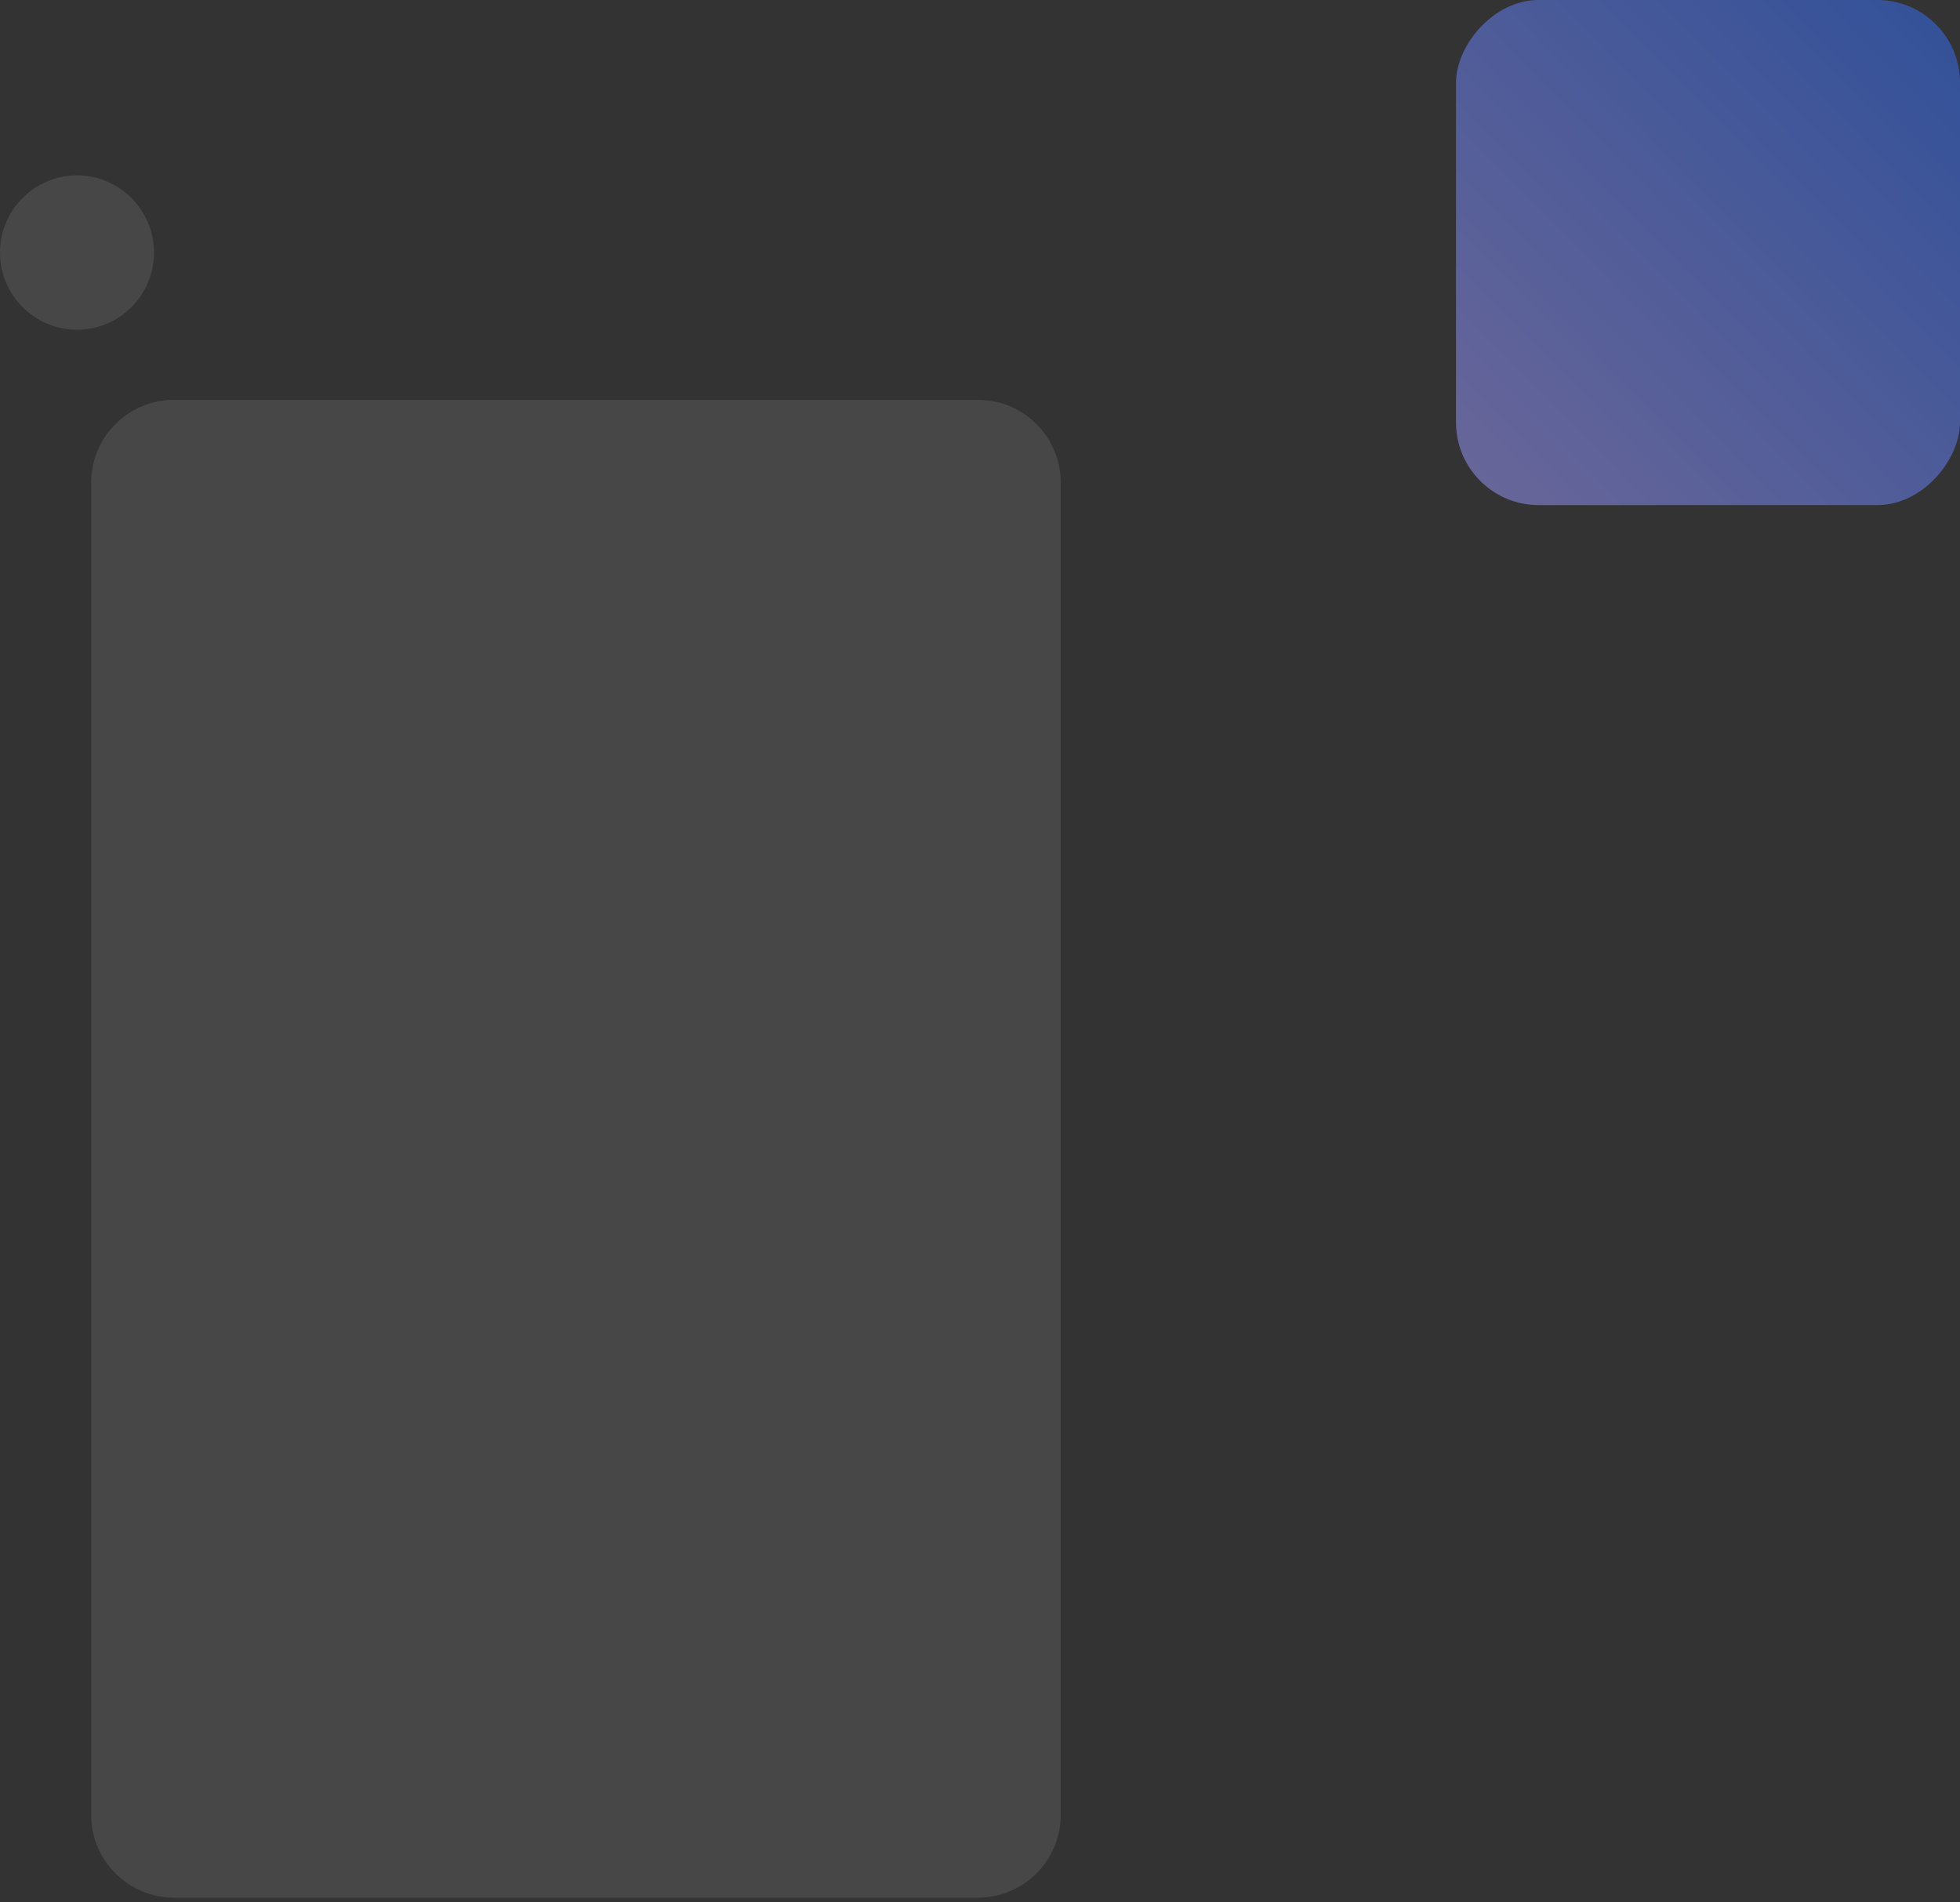
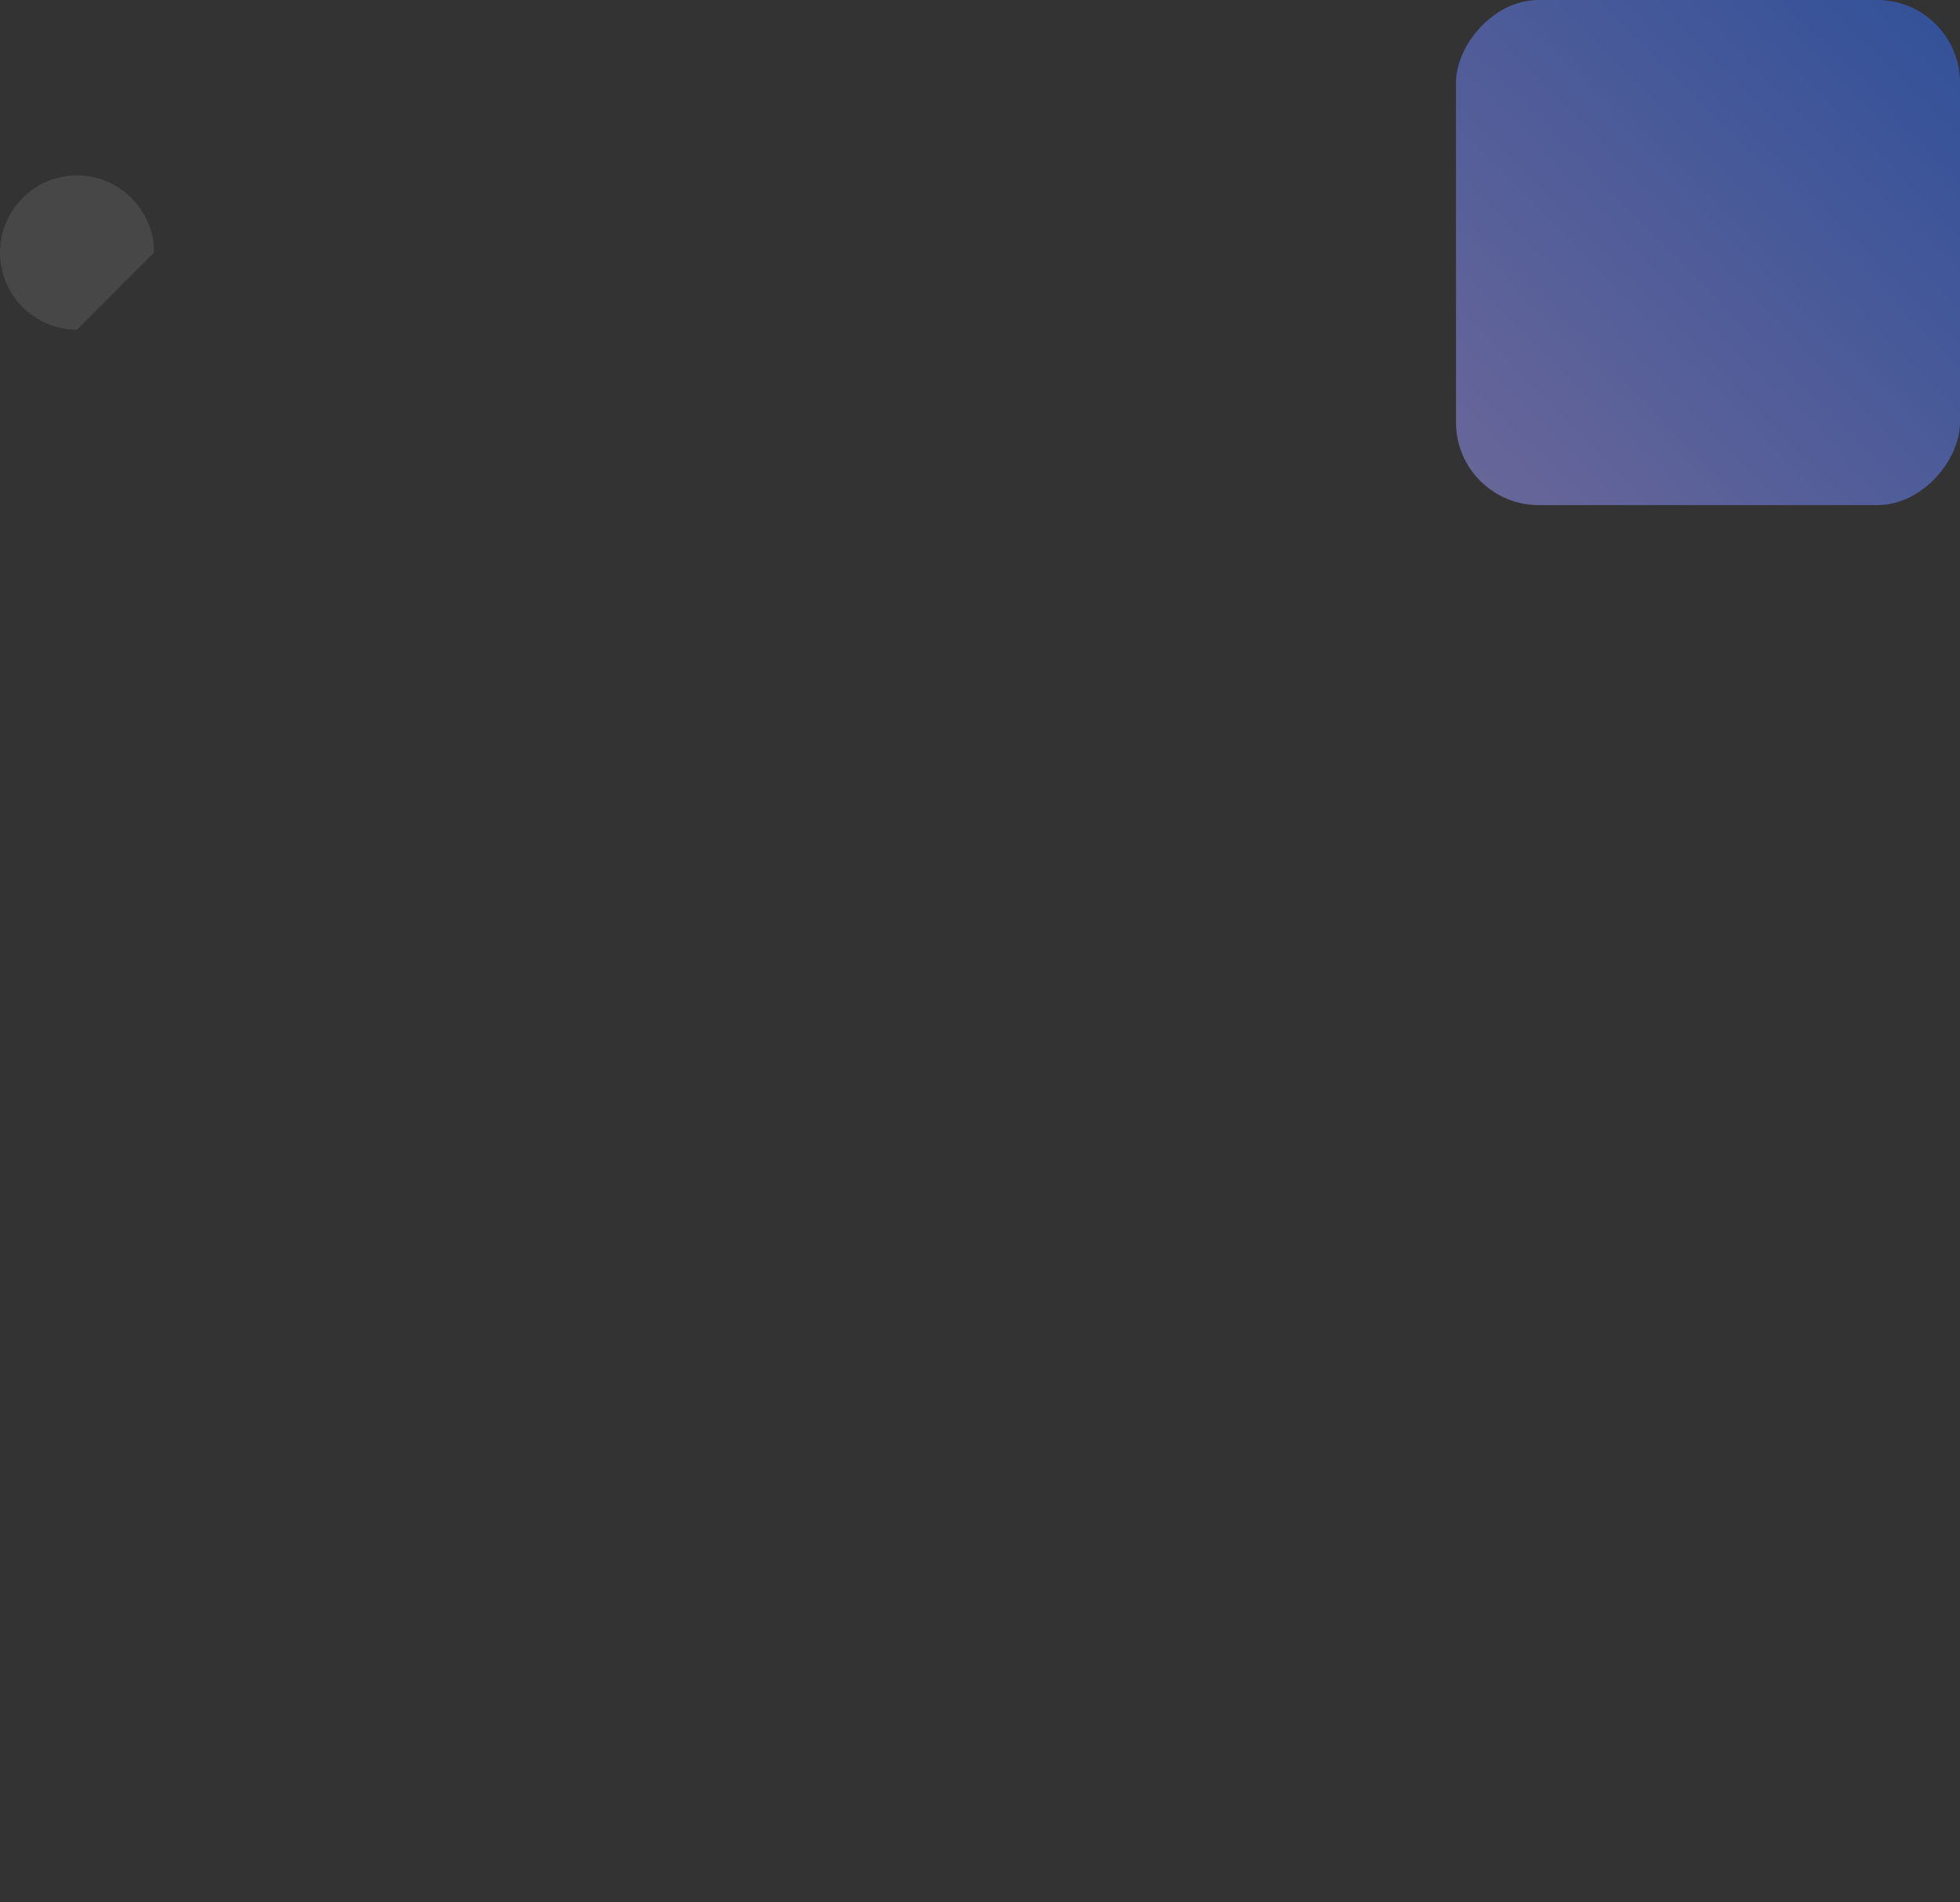
<svg xmlns="http://www.w3.org/2000/svg" width="237" height="230" viewBox="0 0 237 230" fill="none">
  <rect x="0" y="0" width="237" height="230" fill="#333333" stroke="none" />
-   <path fill-rule="evenodd" clip-rule="evenodd" d="M128.26 58.352C128.26 52.829 123.783 48.352 118.26 48.352H21.029C15.507 48.352 11.029 52.829 11.029 58.352V219.458C11.029 224.981 15.507 229.458 21.029 229.458H118.26C123.783 229.458 128.26 224.981 128.26 219.458V58.352Z" fill="white" fill-opacity="0.099" />
-   <path fill-rule="evenodd" clip-rule="evenodd" d="M18.622 30.538C18.622 25.395 14.453 21.206 9.311 21.206C4.169 21.206 0 25.395 0 30.538C0 35.68 4.169 39.869 9.311 39.869C14.453 39.869 18.622 35.68 18.622 30.538Z" fill="white" fill-opacity="0.099" />
+   <path fill-rule="evenodd" clip-rule="evenodd" d="M18.622 30.538C18.622 25.395 14.453 21.206 9.311 21.206C4.169 21.206 0 25.395 0 30.538C0 35.68 4.169 39.869 9.311 39.869Z" fill="white" fill-opacity="0.099" />
  <rect width="60.943" height="61.076" rx="10" transform="matrix(-1 0 0 1 237 0)" fill="url(#paint0_linear)" fill-opacity="0.5" />
  <defs>
    <linearGradient id="paint0_linear" x1="-29.204" y1="30.206" x2="31.207" y2="89.379" gradientUnits="userSpaceOnUse">
      <stop stop-color="#316FFF" />
      <stop offset="1" stop-color="#A09BFF" />
    </linearGradient>
  </defs>
</svg>